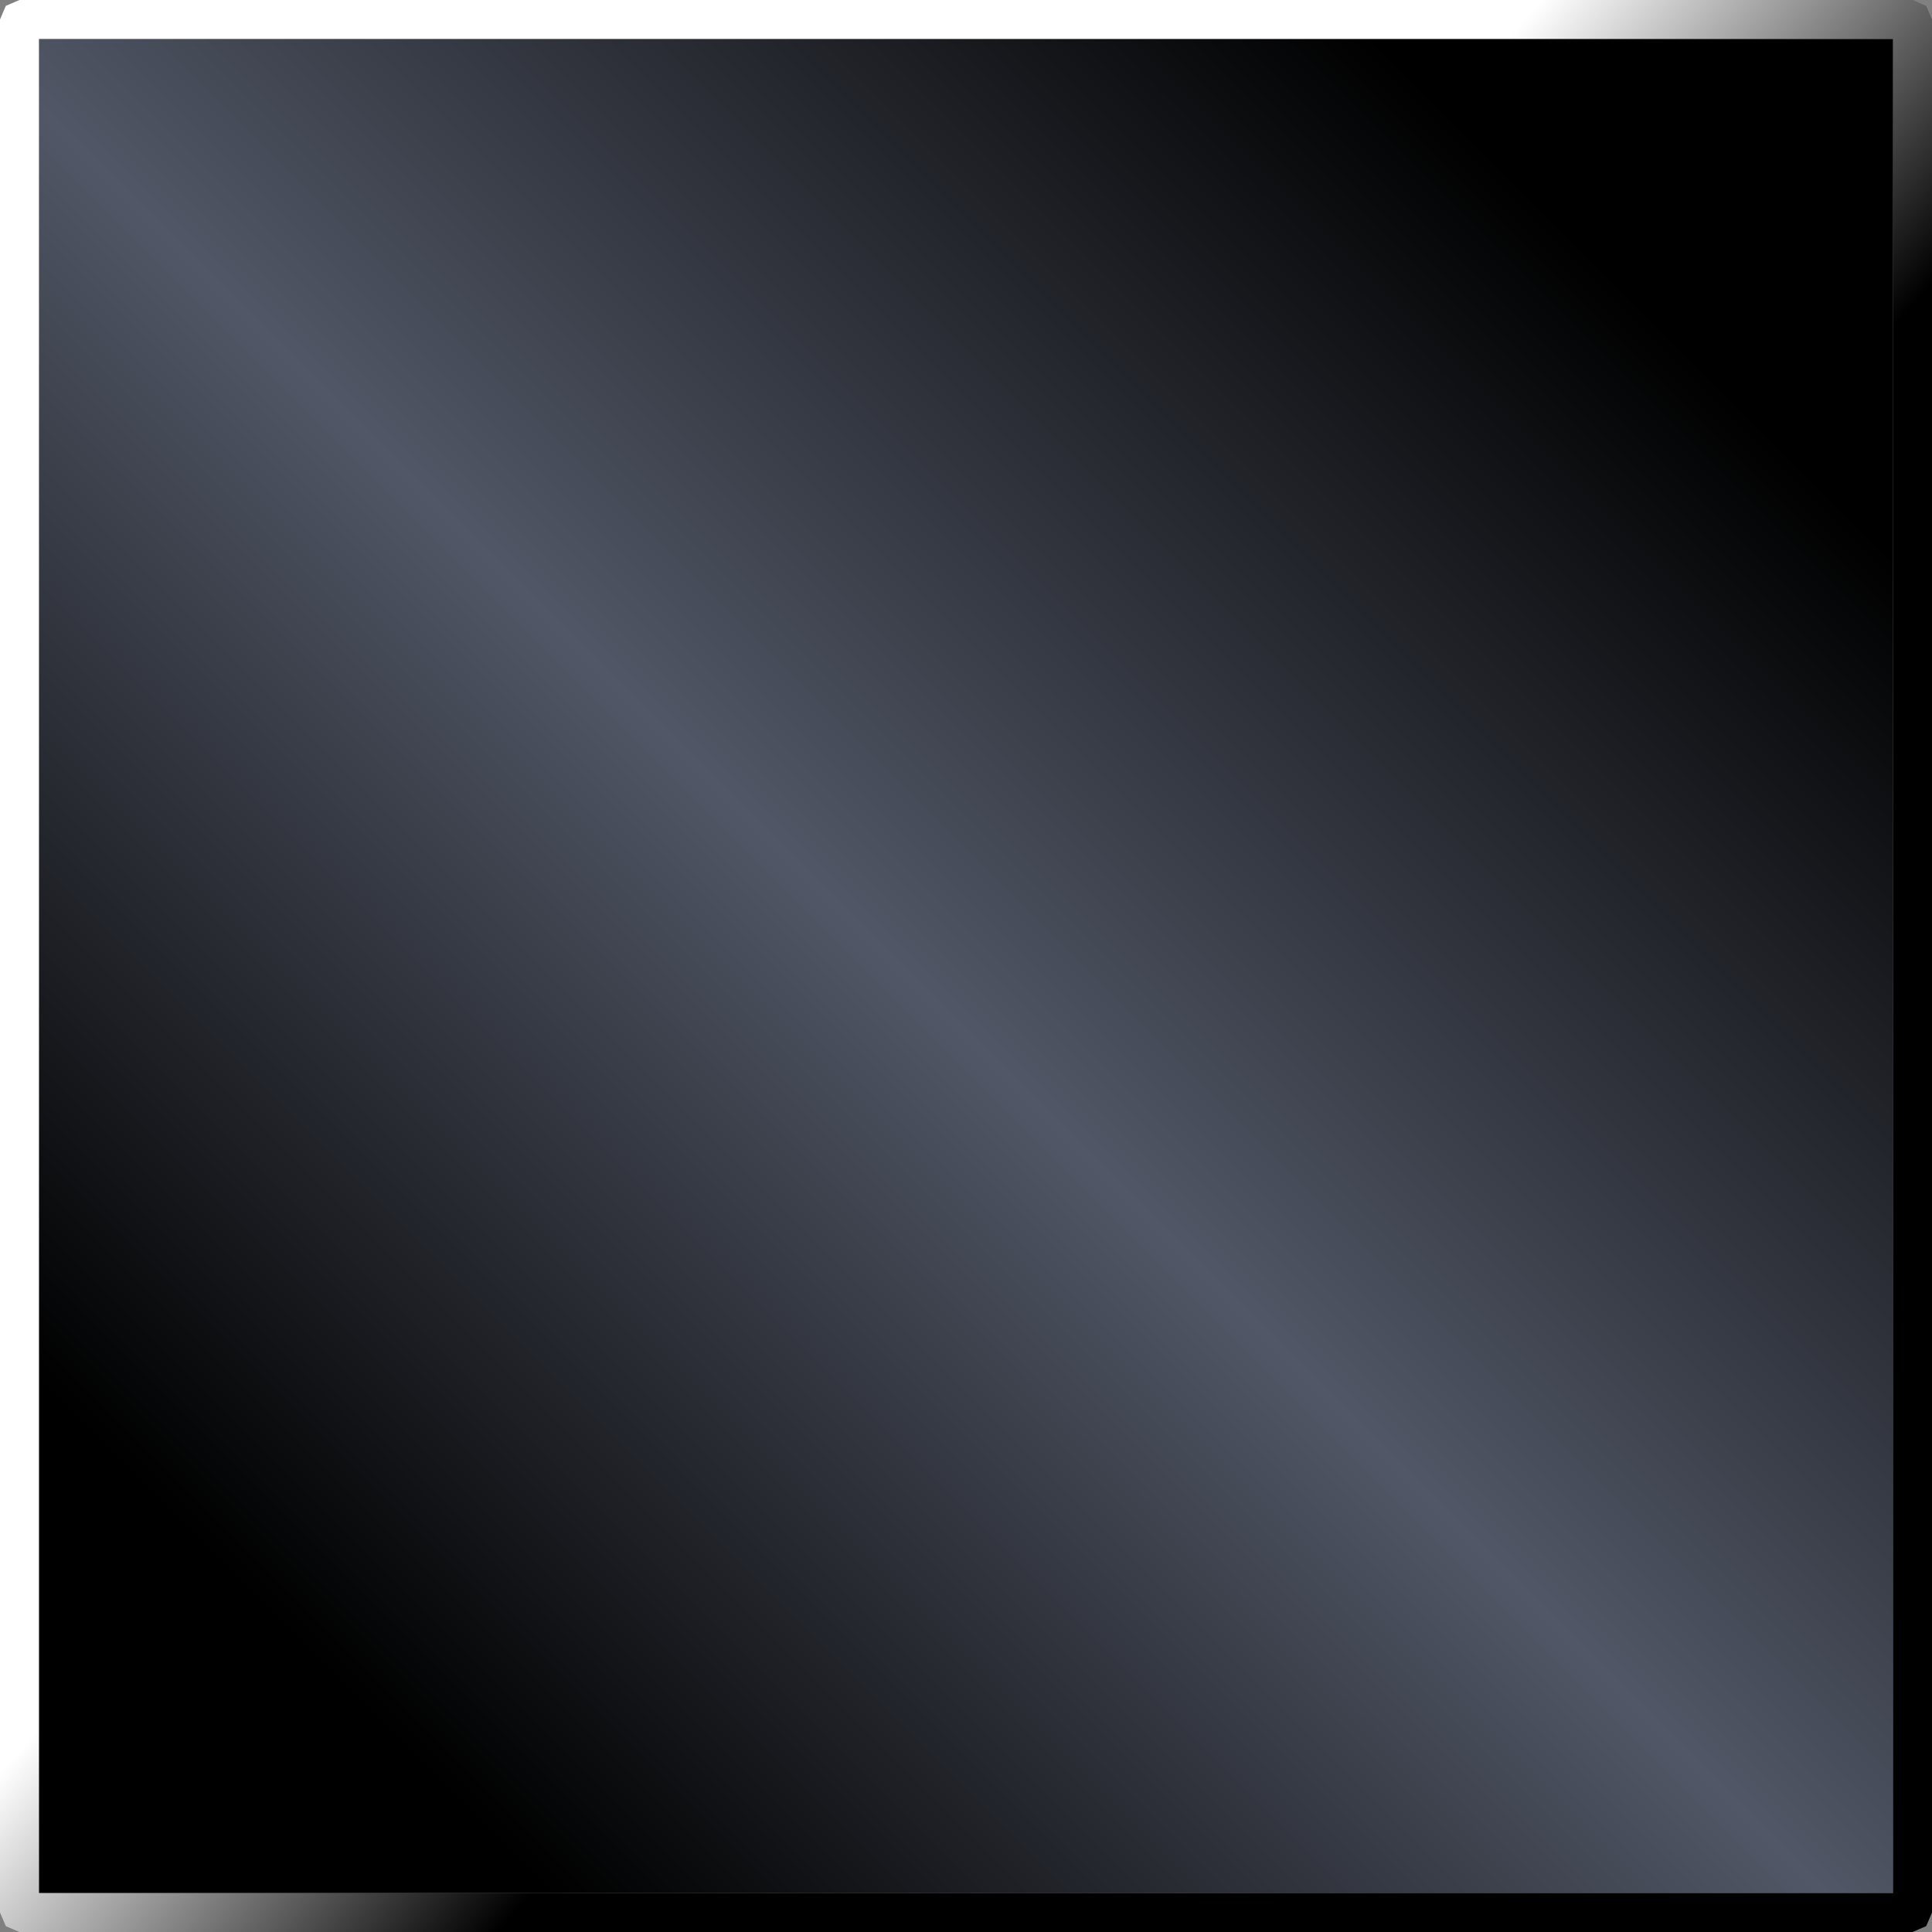
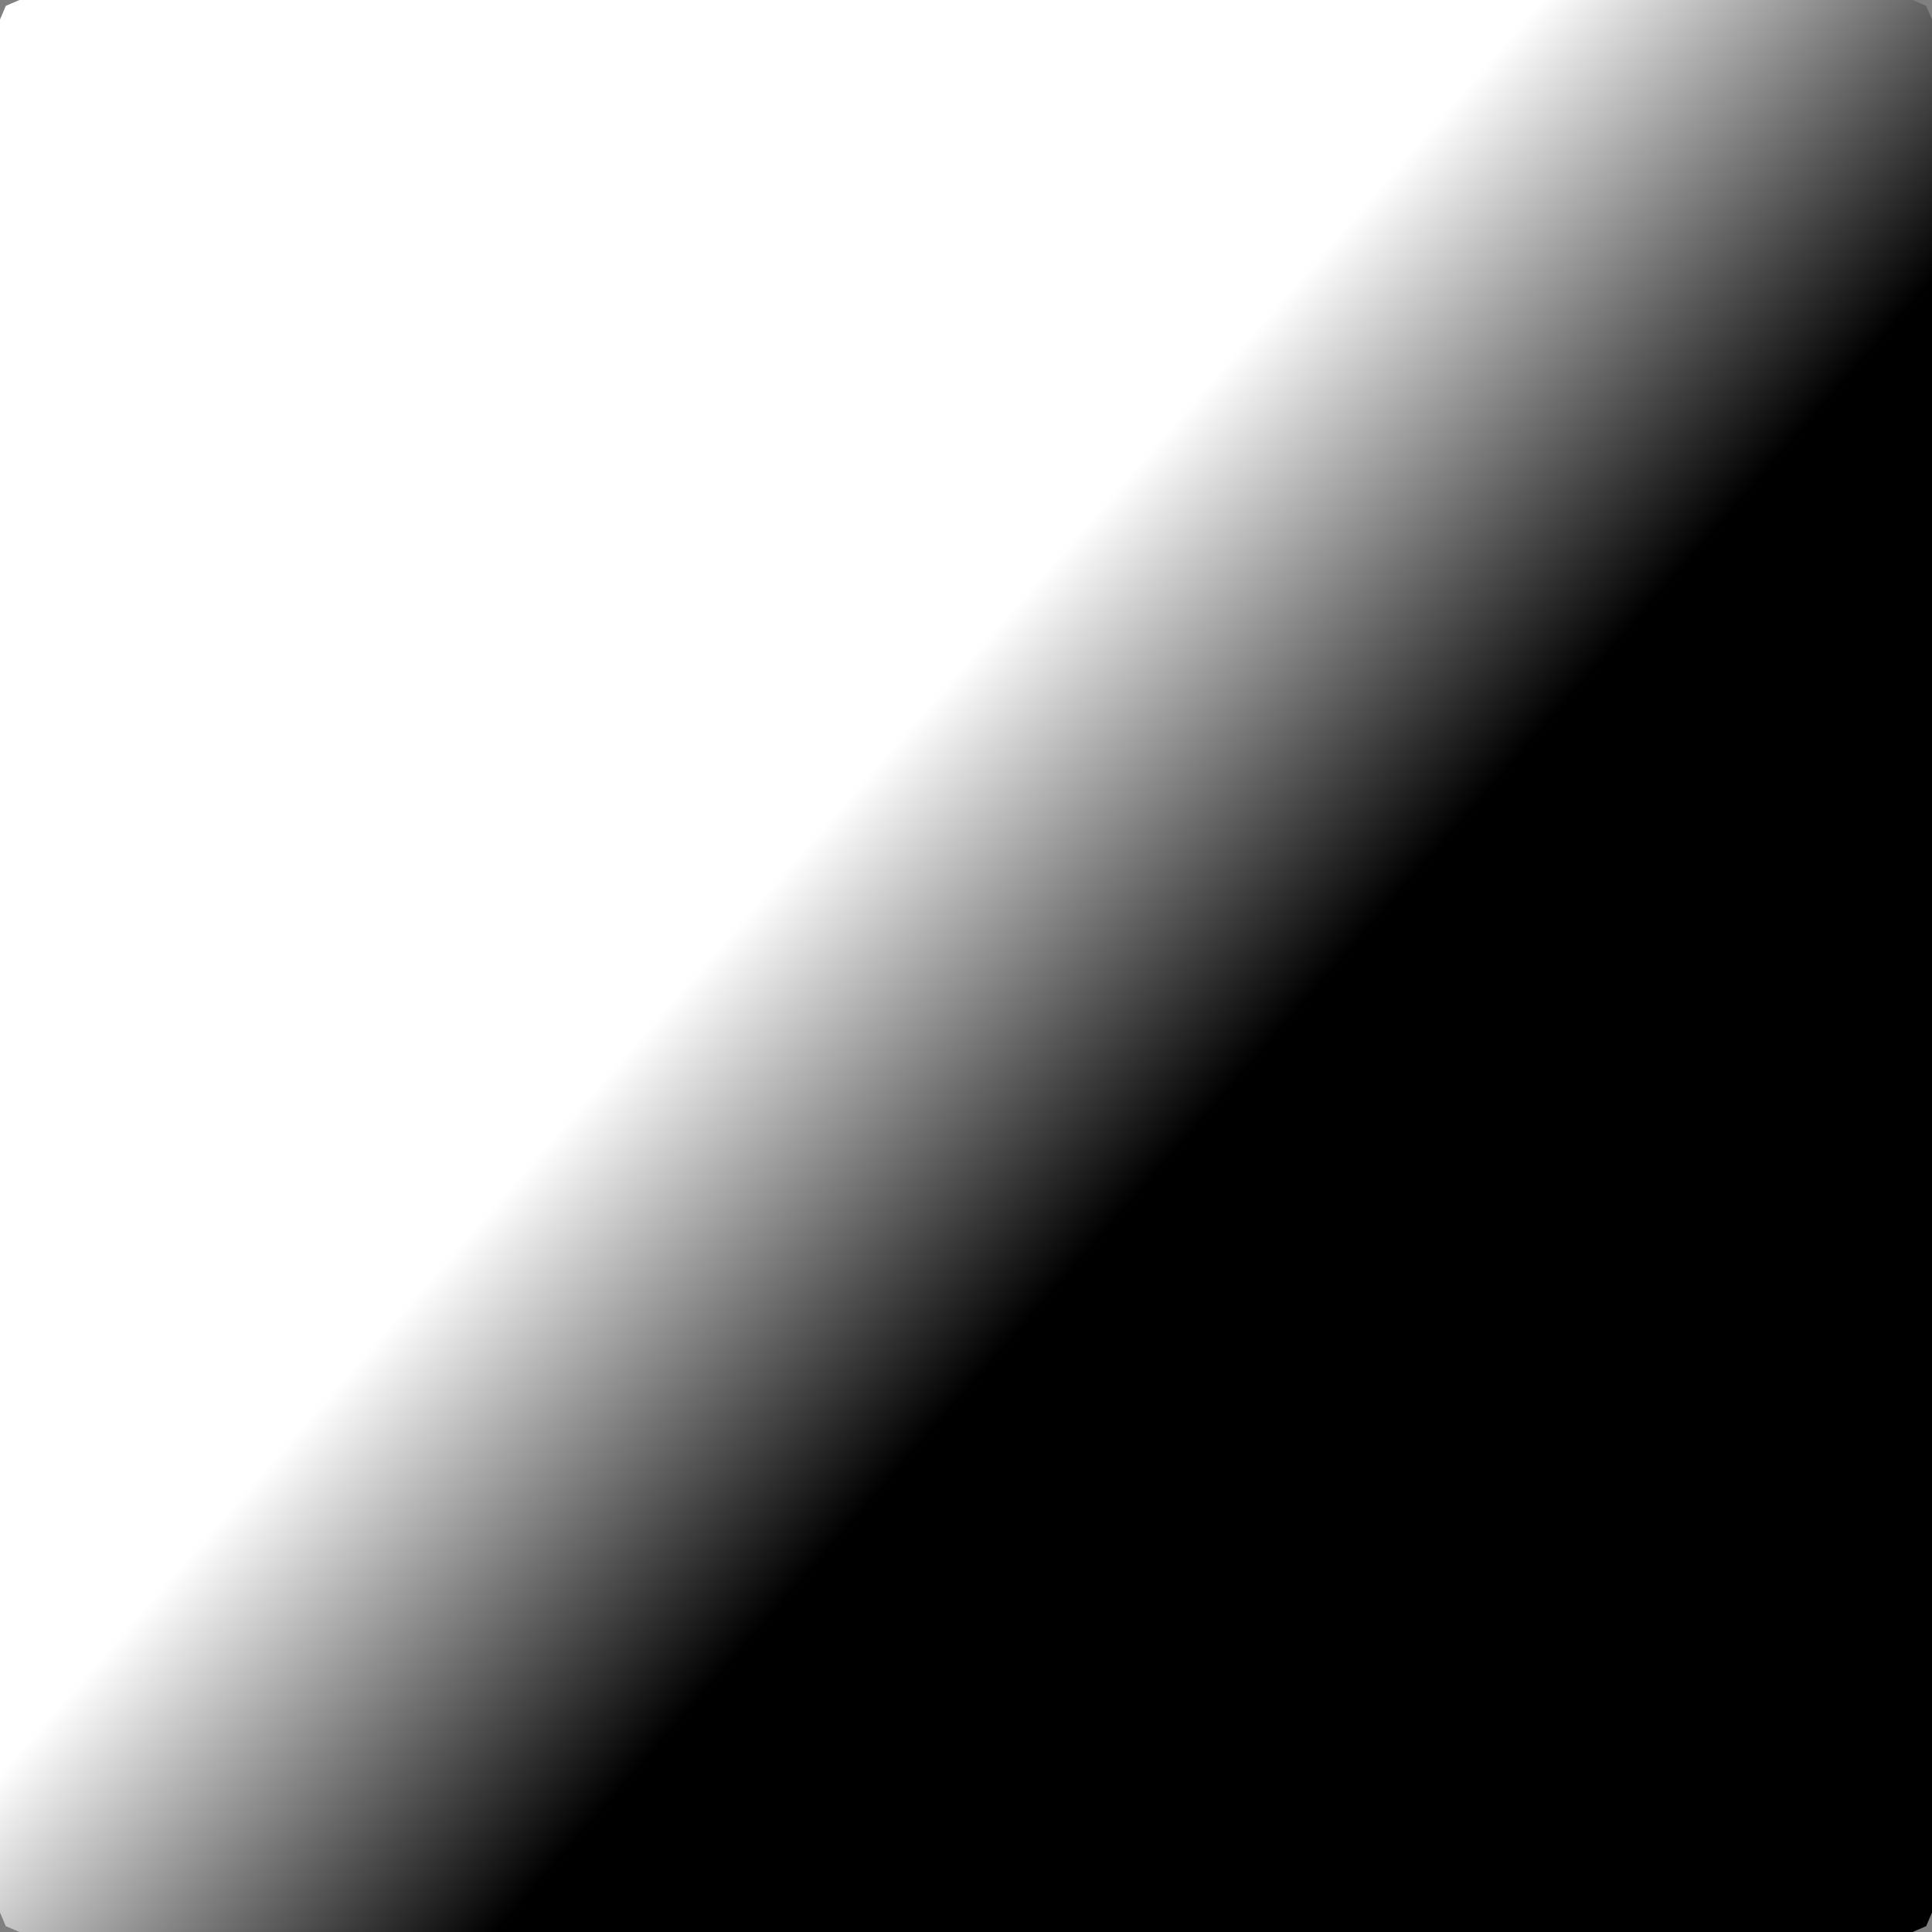
<svg xmlns="http://www.w3.org/2000/svg" height="49.65px" width="49.65px">
  <rect width="100%" height="100%" fill="#808080" stroke="none" />
  <g transform="matrix(1.0, 0.0, 0.0, 1.0, 24.8, 24.8)">
-     <path d="M23.85 23.85 L-23.8 23.85 -23.8 -23.8 23.85 -23.8 23.85 23.85" fill="url(#gradient0)" fill-rule="evenodd" stroke="none" />
-     <path d="M24.7 -24.65 L24.85 -24.3 24.85 24.35 24.7 24.7 24.35 24.85 -24.3 24.85 -24.65 24.7 -24.8 24.35 -24.8 -24.3 -24.65 -24.65 -24.3 -24.8 24.35 -24.8 24.7 -24.65 M23.85 23.85 L23.85 -23.8 -23.8 -23.8 -23.8 23.85 23.85 23.85" fill="url(#gradient1)" fill-rule="evenodd" stroke="none" />
+     <path d="M24.7 -24.65 L24.85 -24.3 24.85 24.35 24.7 24.7 24.35 24.85 -24.3 24.85 -24.65 24.7 -24.8 24.35 -24.8 -24.3 -24.65 -24.65 -24.3 -24.8 24.35 -24.8 24.7 -24.65 M23.85 23.85 " fill="url(#gradient1)" fill-rule="evenodd" stroke="none" />
  </g>
  <defs>
    <linearGradient gradientTransform="matrix(0.021, -0.021, 0.021, 0.021, -0.05, 0.0)" gradientUnits="userSpaceOnUse" id="gradient0" spreadMethod="pad" x1="-819.2" x2="819.2">
      <stop offset="0.0" stop-color="#000000" />
      <stop offset="0.475" stop-color="#515766" />
      <stop offset="1.0" stop-color="#000000" />
    </linearGradient>
    <linearGradient gradientTransform="matrix(0.032, 0.028, -0.02, 0.023, 0.0, 0.0)" gradientUnits="userSpaceOnUse" id="gradient1" spreadMethod="pad" x1="-819.2" x2="819.2">
      <stop offset="0.427" stop-color="#ffffff" />
      <stop offset="0.604" stop-color="#000000" />
    </linearGradient>
  </defs>
</svg>